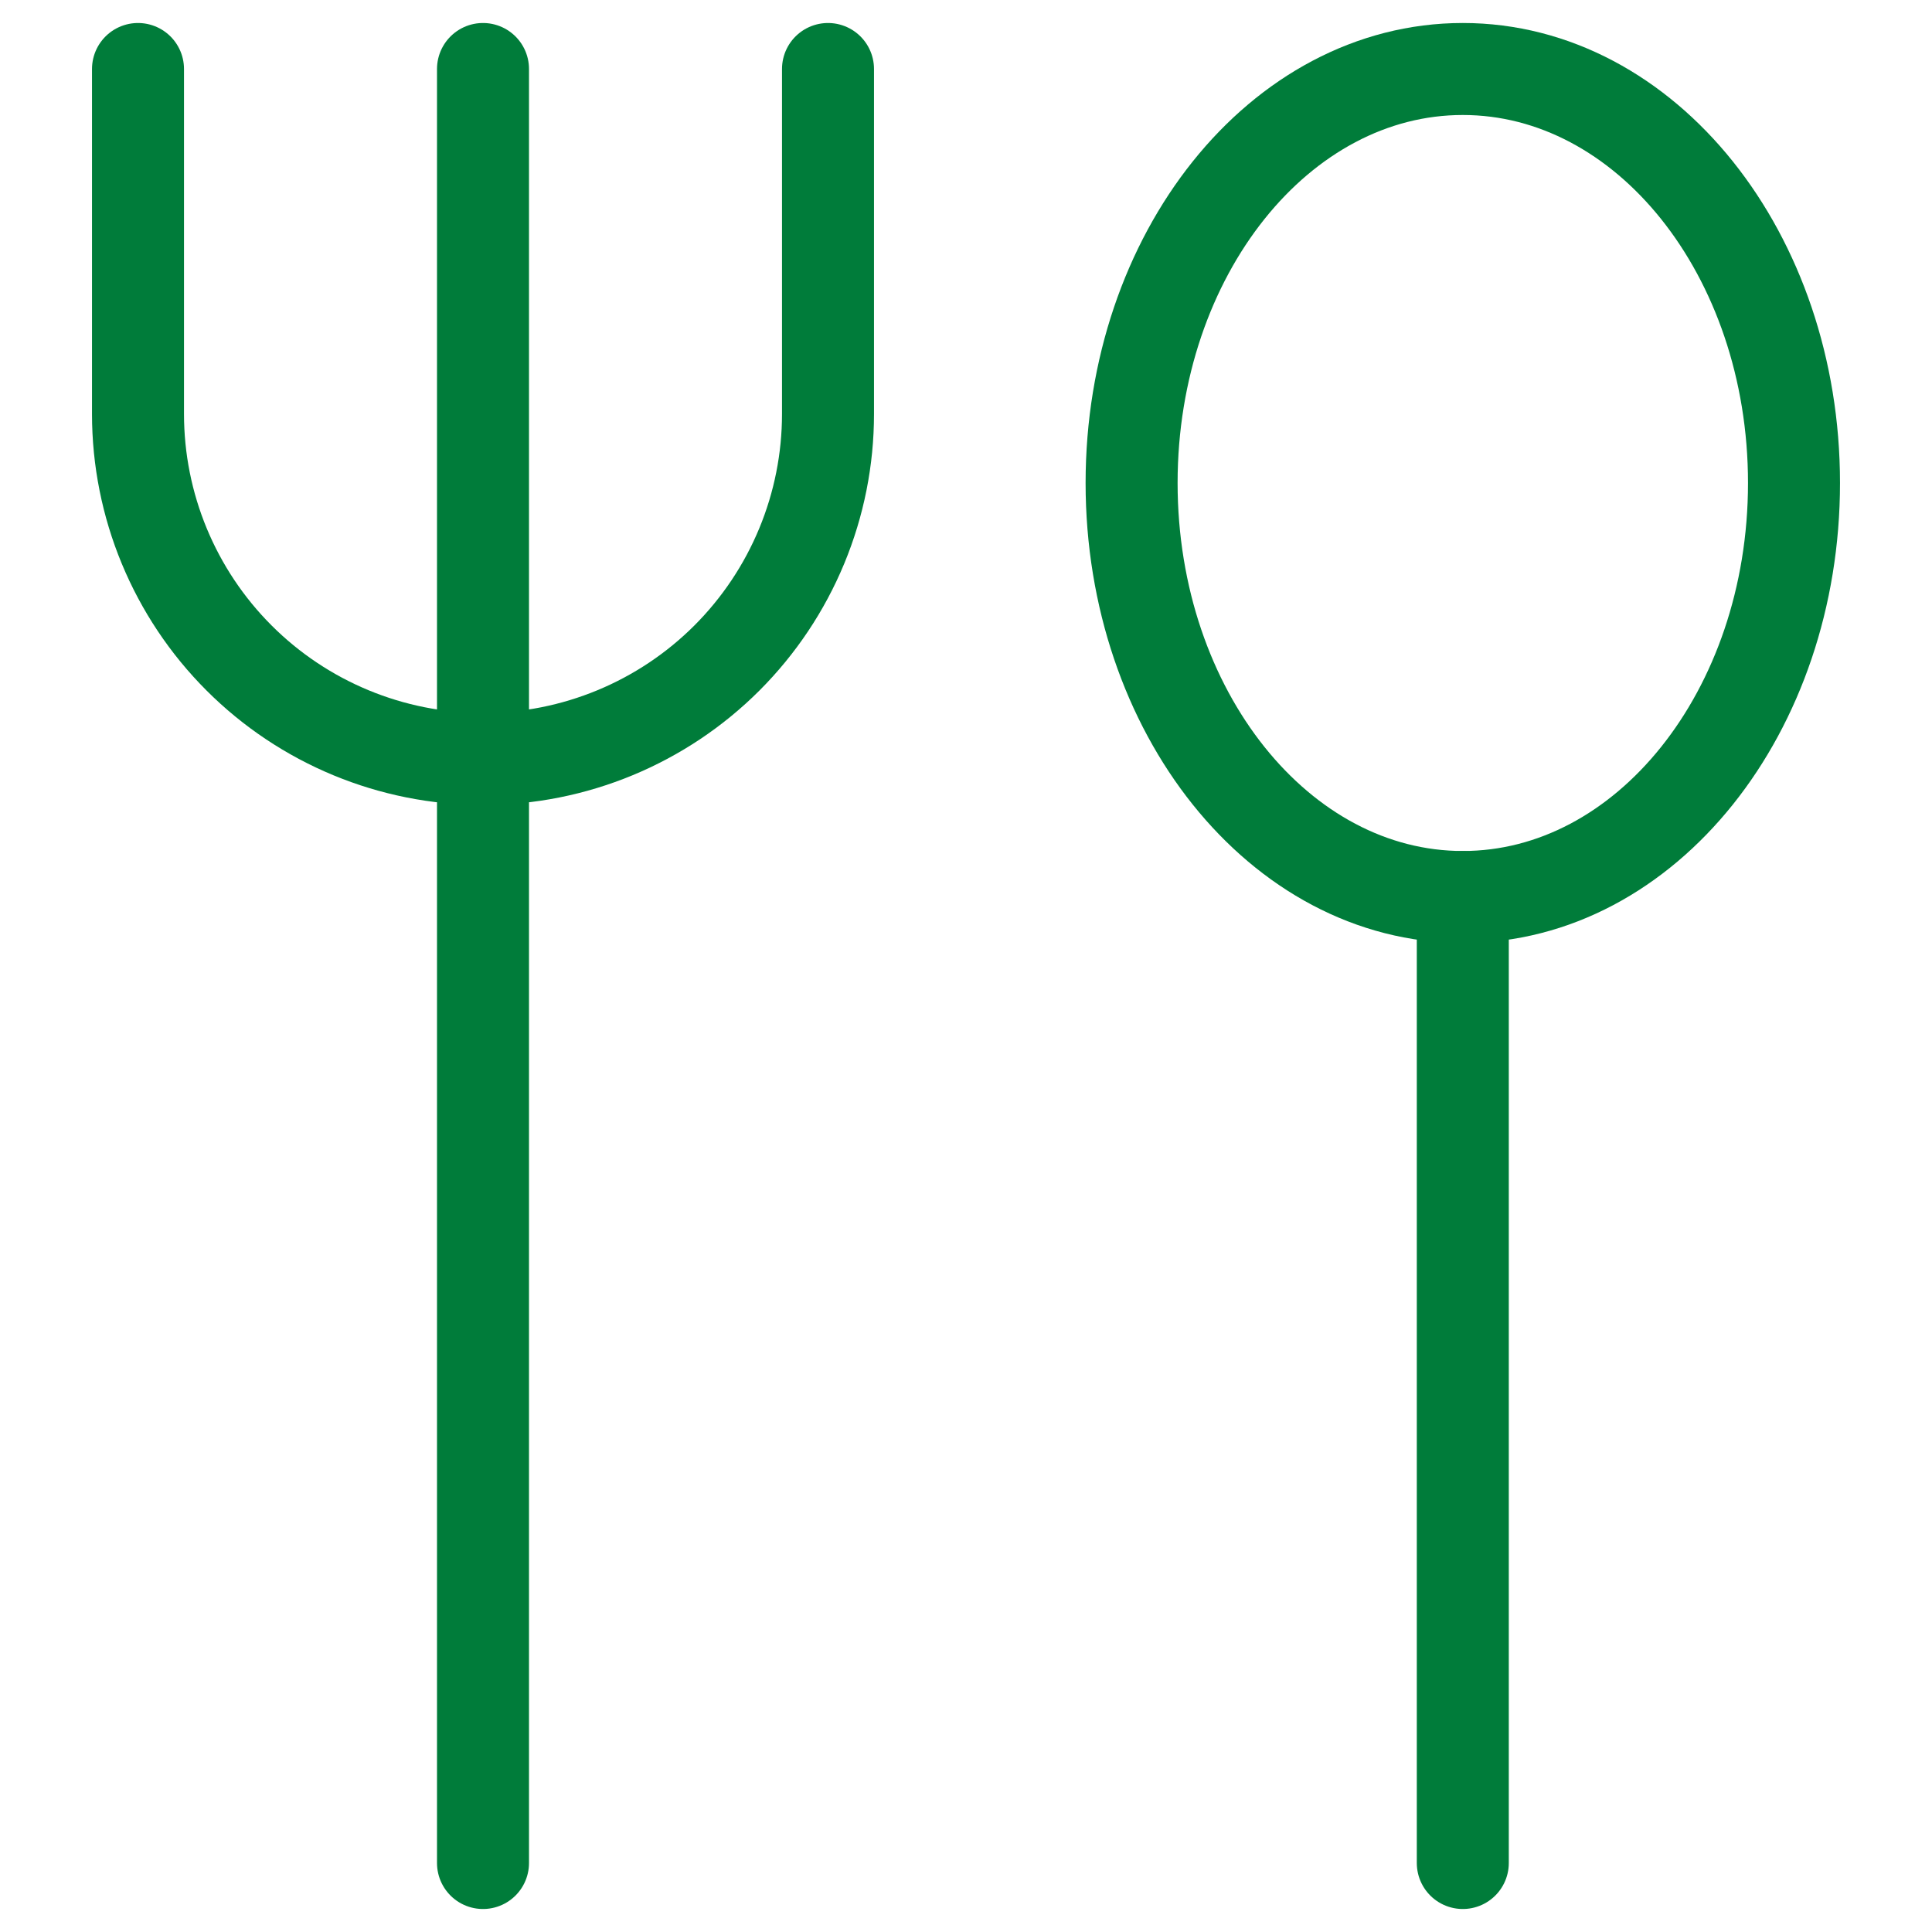
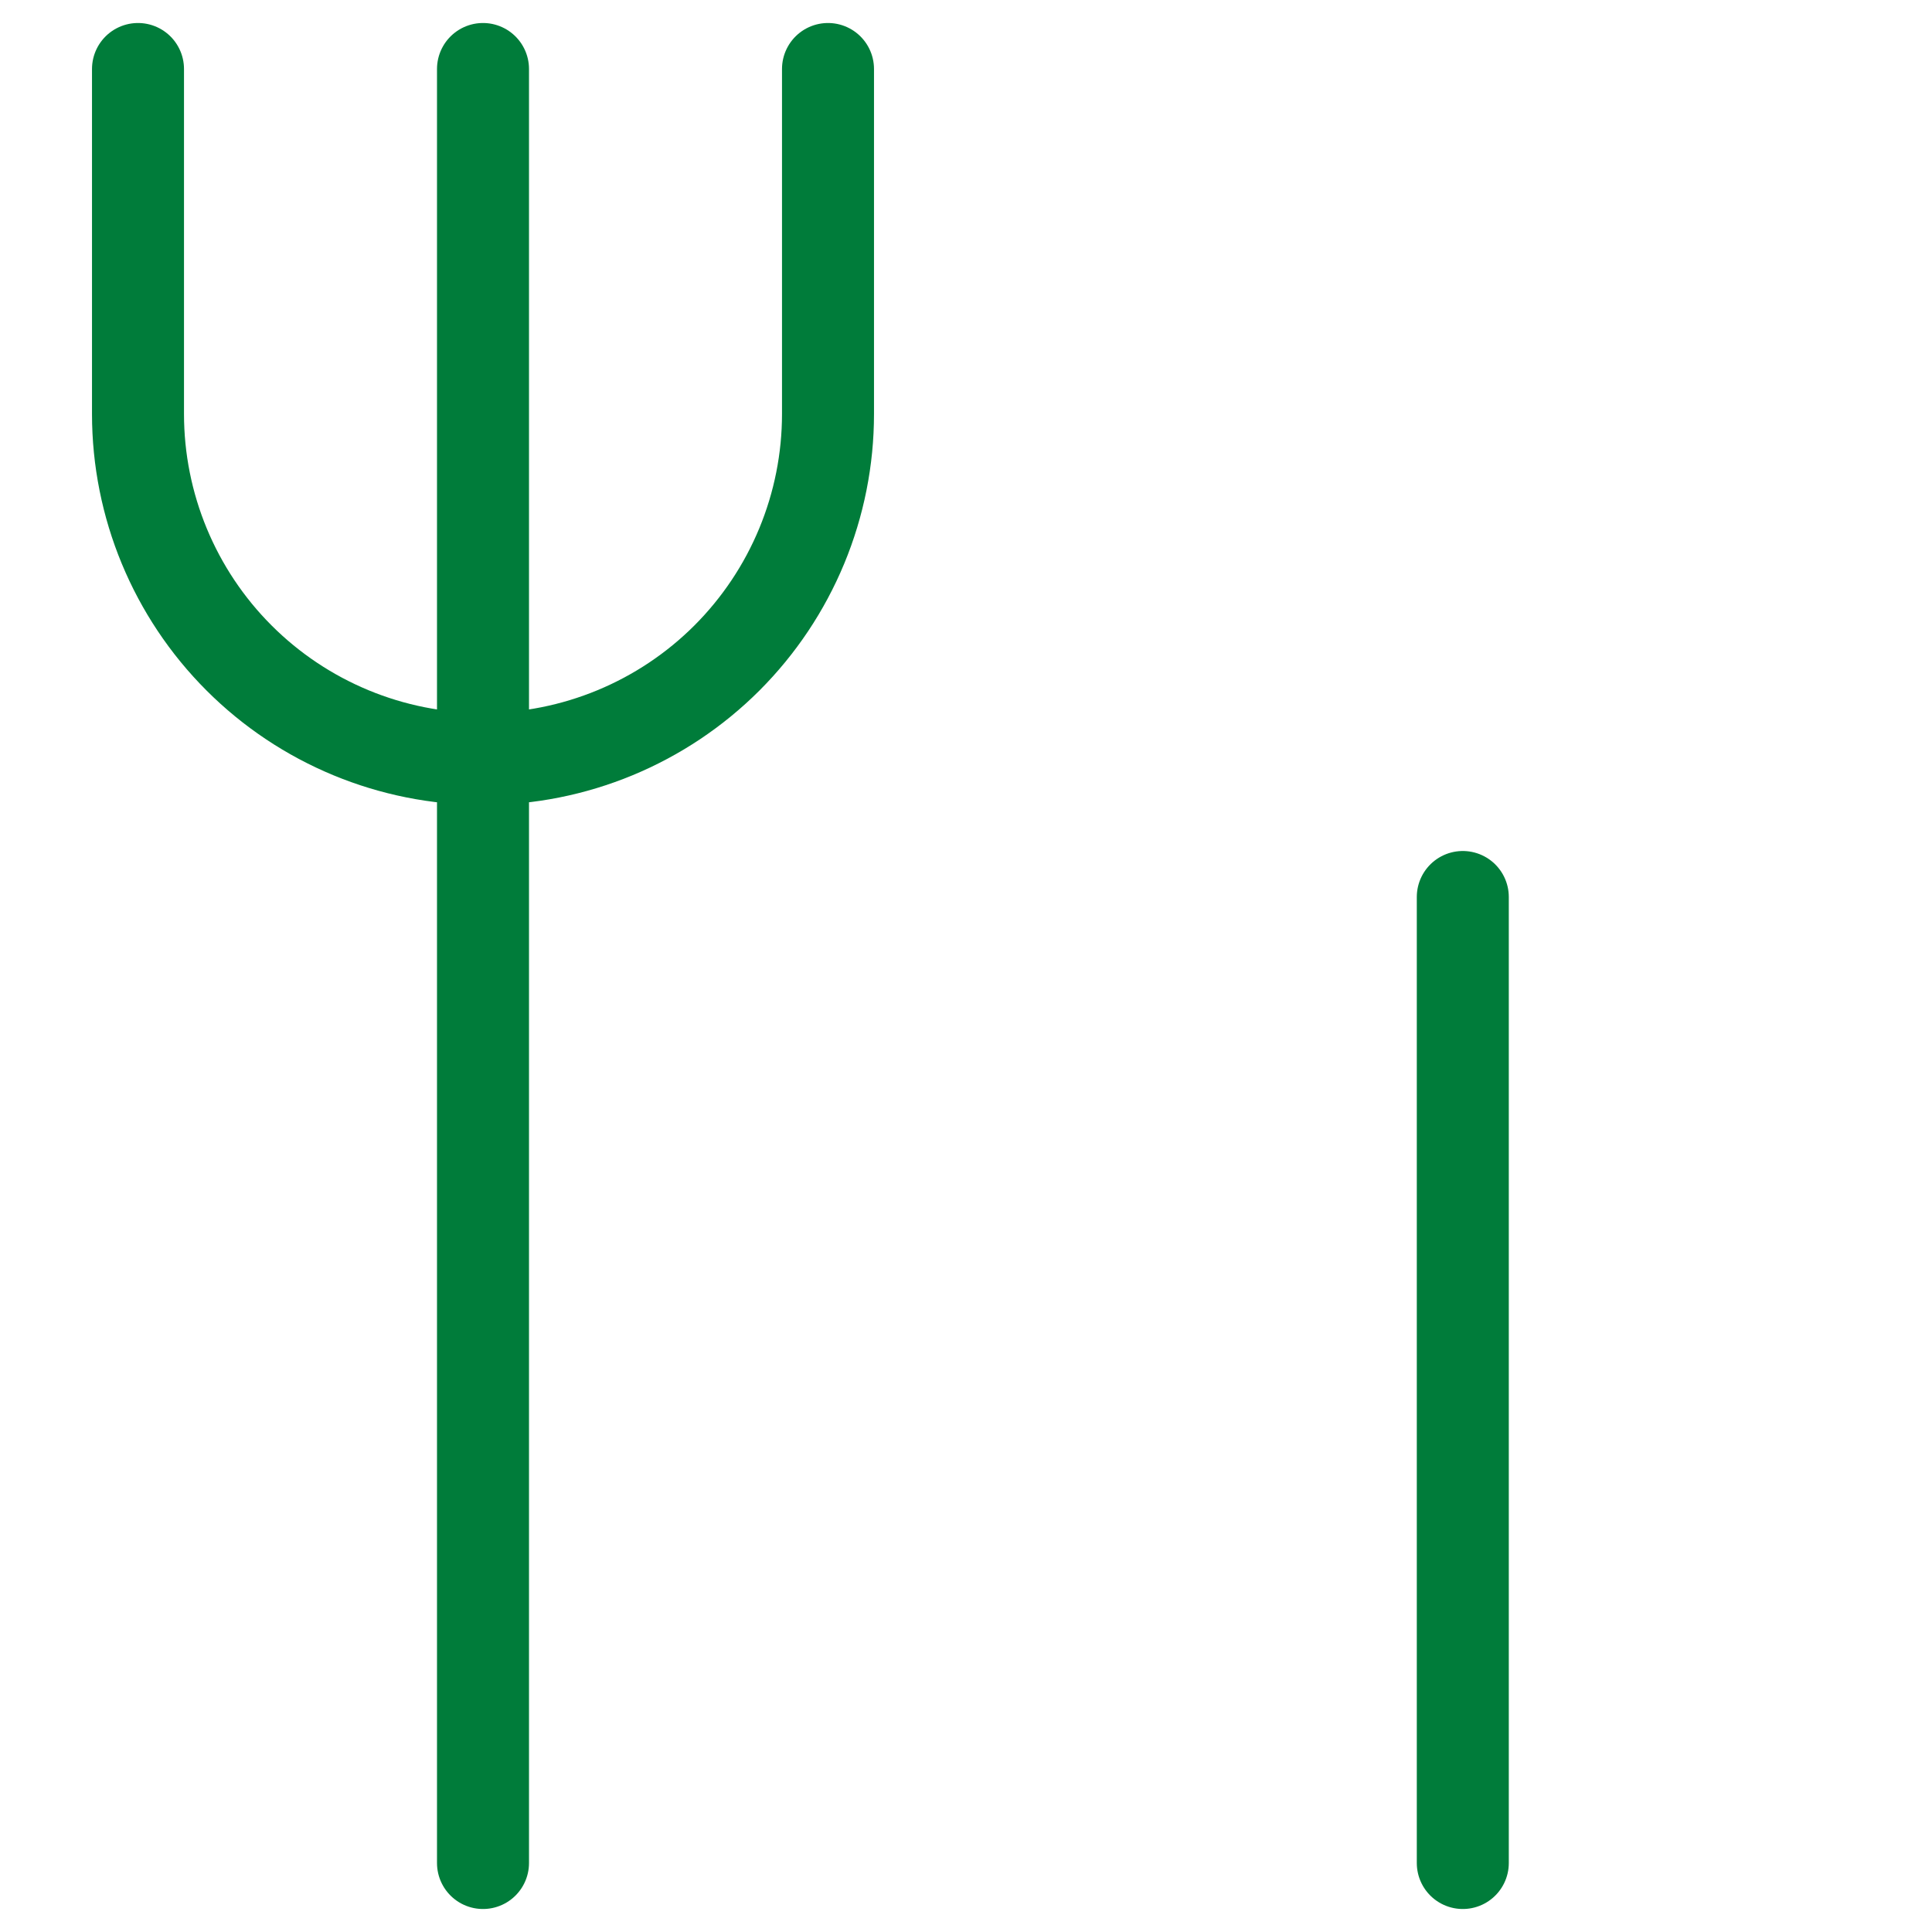
<svg xmlns="http://www.w3.org/2000/svg" width="84" height="84" viewBox="0 0 84 84" fill="none">
-   <path d="M63.6 39C71.553 39 78 30.941 78 21C78 11.059 71.553 3 63.6 3C55.647 3 49.2 11.059 49.2 21C49.2 30.941 55.647 39 63.6 39Z" stroke="#007C3A" stroke-width="4" stroke-linecap="round" stroke-linejoin="round" />
  <path d="M63.6 39V81M21 3V81M36 3V18C36 19.97 35.612 21.92 34.858 23.74C34.104 25.56 32.999 27.214 31.607 28.607C30.214 30 28.56 31.104 26.74 31.858C24.92 32.612 22.97 33 21 33C17.022 33 13.206 31.42 10.393 28.607C7.58 25.794 6 21.978 6 18V3" stroke="#007C3A" stroke-width="4" stroke-linecap="round" stroke-linejoin="round" />
</svg>